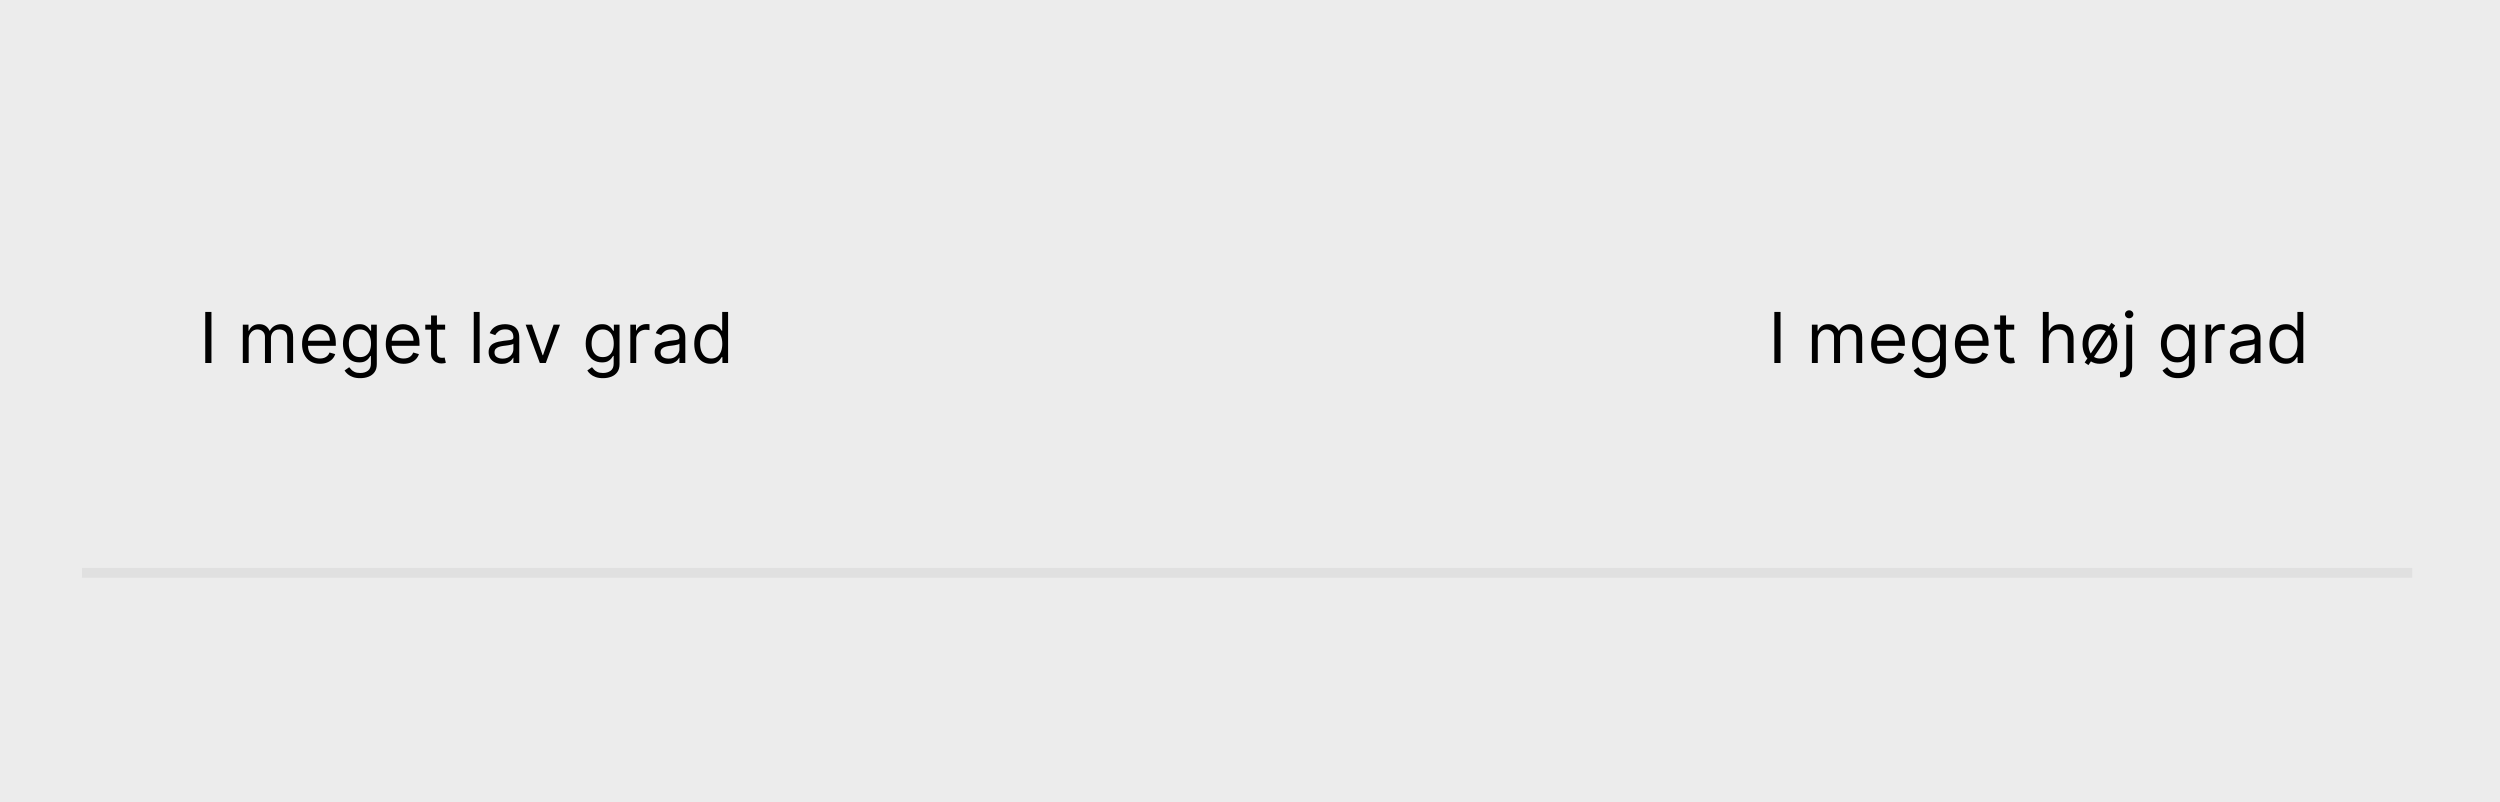
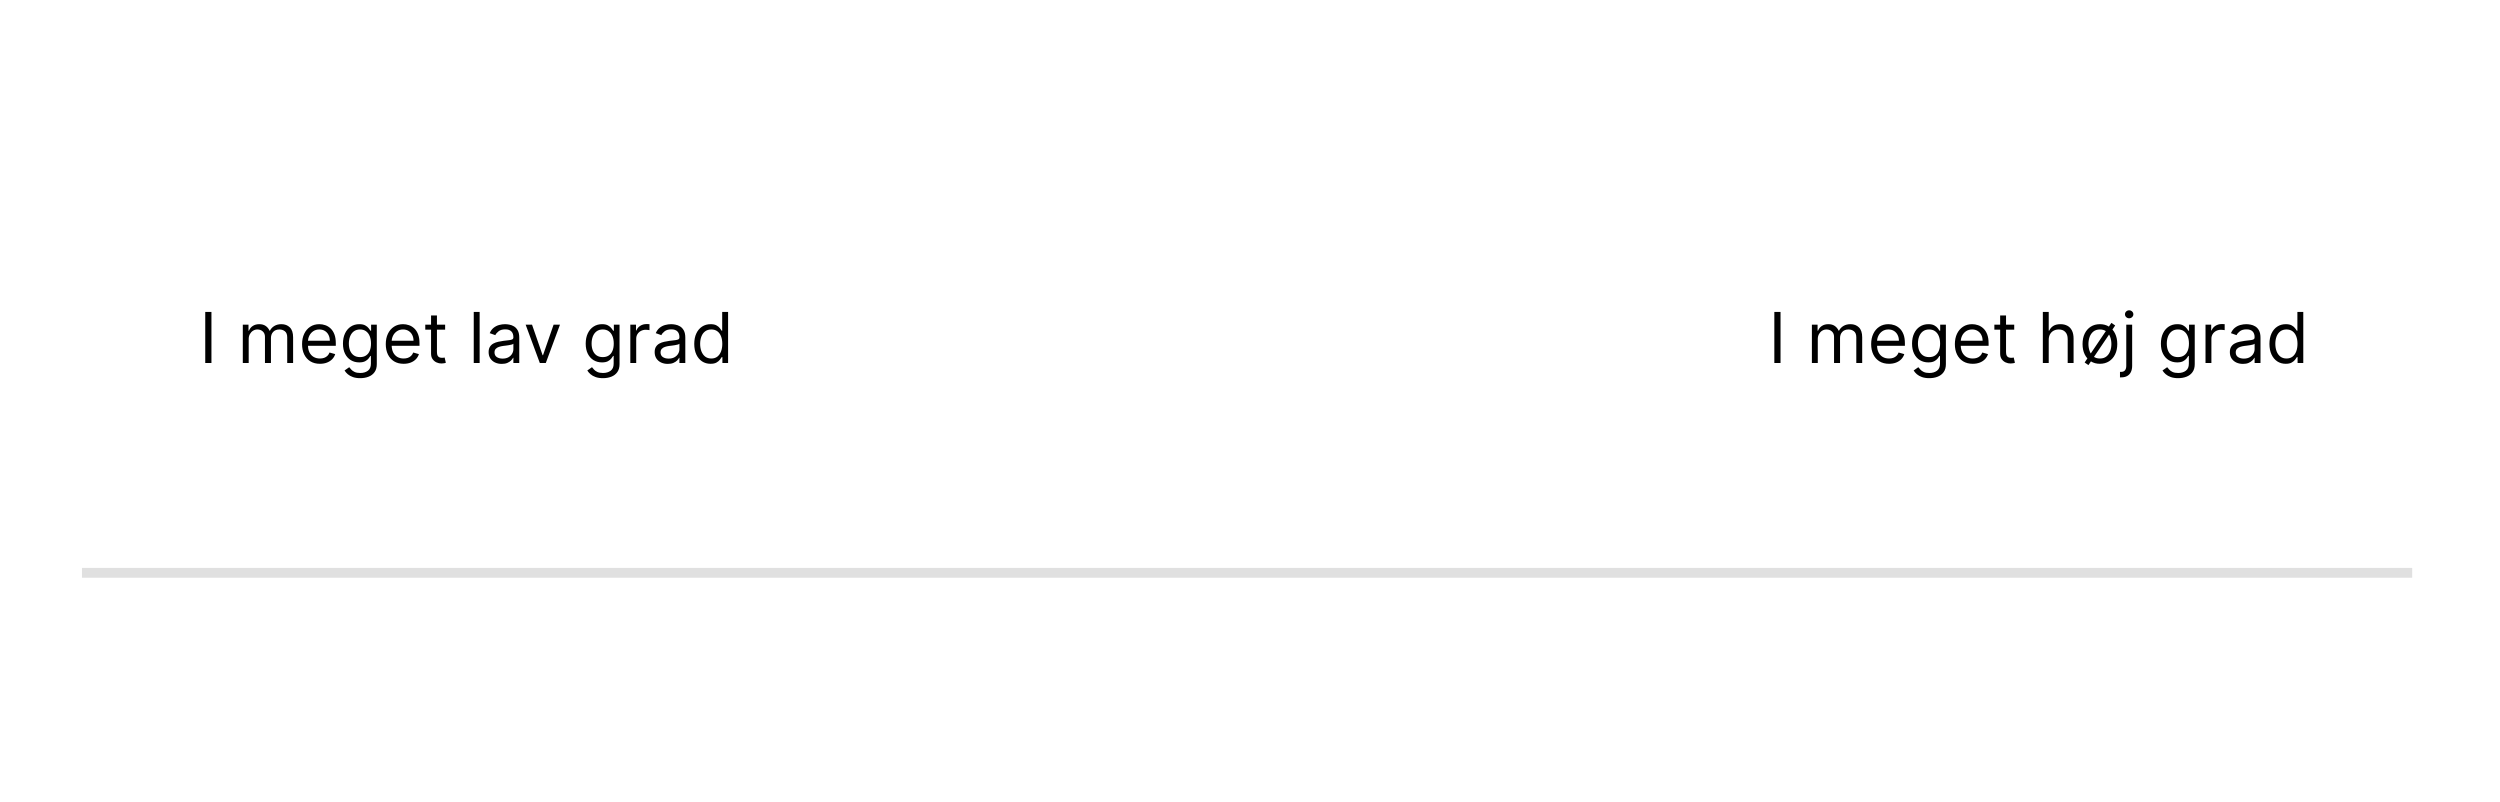
<svg xmlns="http://www.w3.org/2000/svg" width="427" height="137" viewBox="0 0 427 137" fill="none">
-   <rect width="427" height="137" fill="#ECECEC" />
  <rect x="14" y="97" width="398" height="1.677" fill="#E0E0E0" />
  <path d="M36.114 53.273V62H35.057V53.273H36.114ZM41.471 62V55.455H42.443V56.477H42.528C42.664 56.128 42.885 55.856 43.189 55.663C43.492 55.467 43.858 55.369 44.284 55.369C44.716 55.369 45.075 55.467 45.362 55.663C45.652 55.856 45.877 56.128 46.039 56.477H46.108C46.275 56.139 46.527 55.871 46.862 55.672C47.197 55.47 47.599 55.369 48.068 55.369C48.653 55.369 49.132 55.553 49.504 55.919C49.876 56.283 50.062 56.849 50.062 57.619V62H49.056V57.619C49.056 57.136 48.924 56.791 48.66 56.584C48.396 56.376 48.085 56.273 47.727 56.273C47.267 56.273 46.91 56.412 46.657 56.69C46.404 56.966 46.278 57.315 46.278 57.739V62H45.255V57.517C45.255 57.145 45.135 56.845 44.893 56.618C44.652 56.388 44.341 56.273 43.96 56.273C43.699 56.273 43.454 56.342 43.227 56.481C43.002 56.621 42.821 56.814 42.681 57.061C42.545 57.305 42.477 57.588 42.477 57.909V62H41.471ZM54.645 62.136C54.015 62.136 53.471 61.997 53.013 61.719C52.559 61.438 52.208 61.045 51.961 60.543C51.716 60.037 51.594 59.449 51.594 58.778C51.594 58.108 51.716 57.517 51.961 57.006C52.208 56.492 52.551 56.091 52.992 55.804C53.435 55.514 53.952 55.369 54.543 55.369C54.884 55.369 55.221 55.426 55.553 55.54C55.885 55.653 56.188 55.838 56.461 56.094C56.733 56.347 56.951 56.682 57.113 57.099C57.275 57.517 57.355 58.031 57.355 58.642V59.068H52.31V58.199H56.333C56.333 57.83 56.259 57.5 56.111 57.21C55.966 56.92 55.759 56.692 55.489 56.524C55.222 56.356 54.907 56.273 54.543 56.273C54.142 56.273 53.796 56.372 53.503 56.571C53.213 56.767 52.99 57.023 52.834 57.338C52.678 57.653 52.6 57.992 52.6 58.352V58.932C52.6 59.426 52.685 59.845 52.855 60.189C53.029 60.53 53.269 60.79 53.576 60.969C53.883 61.145 54.239 61.233 54.645 61.233C54.909 61.233 55.148 61.196 55.361 61.122C55.577 61.045 55.763 60.932 55.919 60.781C56.076 60.628 56.196 60.438 56.282 60.21L57.253 60.483C57.151 60.812 56.979 61.102 56.738 61.352C56.496 61.599 56.198 61.793 55.843 61.932C55.488 62.068 55.088 62.136 54.645 62.136ZM61.527 64.591C61.041 64.591 60.624 64.528 60.275 64.403C59.925 64.281 59.634 64.119 59.401 63.918C59.171 63.719 58.988 63.506 58.851 63.278L59.652 62.716C59.743 62.835 59.858 62.972 59.998 63.125C60.137 63.281 60.327 63.416 60.569 63.53C60.813 63.646 61.133 63.705 61.527 63.705C62.056 63.705 62.492 63.577 62.836 63.321C63.179 63.065 63.351 62.665 63.351 62.119V60.79H63.266C63.192 60.909 63.087 61.057 62.951 61.233C62.817 61.406 62.624 61.561 62.371 61.697C62.121 61.831 61.783 61.898 61.357 61.898C60.828 61.898 60.354 61.773 59.934 61.523C59.516 61.273 59.185 60.909 58.941 60.432C58.699 59.955 58.578 59.375 58.578 58.693C58.578 58.023 58.696 57.439 58.932 56.942C59.168 56.442 59.496 56.055 59.916 55.783C60.337 55.507 60.823 55.369 61.374 55.369C61.8 55.369 62.138 55.44 62.388 55.582C62.641 55.722 62.834 55.881 62.968 56.06C63.104 56.236 63.209 56.381 63.283 56.494H63.385V55.455H64.357V62.188C64.357 62.75 64.229 63.207 63.973 63.56C63.721 63.915 63.38 64.175 62.951 64.34C62.525 64.507 62.05 64.591 61.527 64.591ZM61.493 60.994C61.897 60.994 62.238 60.902 62.516 60.717C62.794 60.533 63.006 60.267 63.151 59.92C63.296 59.574 63.368 59.159 63.368 58.676C63.368 58.205 63.297 57.788 63.155 57.428C63.013 57.067 62.803 56.784 62.525 56.58C62.246 56.375 61.902 56.273 61.493 56.273C61.067 56.273 60.712 56.381 60.428 56.597C60.147 56.812 59.935 57.102 59.793 57.466C59.654 57.83 59.584 58.233 59.584 58.676C59.584 59.131 59.655 59.533 59.797 59.882C59.942 60.229 60.155 60.501 60.436 60.7C60.721 60.896 61.073 60.994 61.493 60.994ZM68.942 62.136C68.311 62.136 67.767 61.997 67.31 61.719C66.856 61.438 66.505 61.045 66.257 60.543C66.013 60.037 65.891 59.449 65.891 58.778C65.891 58.108 66.013 57.517 66.257 57.006C66.505 56.492 66.848 56.091 67.289 55.804C67.732 55.514 68.249 55.369 68.84 55.369C69.181 55.369 69.517 55.426 69.85 55.54C70.182 55.653 70.485 55.838 70.757 56.094C71.03 56.347 71.248 56.682 71.409 57.099C71.571 57.517 71.652 58.031 71.652 58.642V59.068H66.607V58.199H70.63C70.63 57.83 70.556 57.5 70.408 57.21C70.263 56.92 70.056 56.692 69.786 56.524C69.519 56.356 69.204 56.273 68.84 56.273C68.439 56.273 68.093 56.372 67.8 56.571C67.51 56.767 67.287 57.023 67.131 57.338C66.975 57.653 66.897 57.992 66.897 58.352V58.932C66.897 59.426 66.982 59.845 67.152 60.189C67.326 60.53 67.566 60.79 67.873 60.969C68.179 61.145 68.536 61.233 68.942 61.233C69.206 61.233 69.445 61.196 69.658 61.122C69.874 61.045 70.06 60.932 70.216 60.781C70.373 60.628 70.493 60.438 70.579 60.21L71.55 60.483C71.448 60.812 71.276 61.102 71.034 61.352C70.793 61.599 70.495 61.793 70.14 61.932C69.784 62.068 69.385 62.136 68.942 62.136ZM76.029 55.455V56.307H72.637V55.455H76.029ZM73.625 53.886H74.631V60.125C74.631 60.409 74.672 60.622 74.755 60.764C74.84 60.903 74.948 60.997 75.079 61.045C75.212 61.091 75.353 61.114 75.5 61.114C75.611 61.114 75.702 61.108 75.773 61.097C75.844 61.082 75.901 61.071 75.944 61.062L76.148 61.966C76.08 61.992 75.985 62.017 75.863 62.043C75.74 62.071 75.586 62.085 75.398 62.085C75.114 62.085 74.836 62.024 74.563 61.902C74.293 61.78 74.069 61.594 73.89 61.344C73.713 61.094 73.625 60.778 73.625 60.398V53.886ZM81.922 53.273V62H80.916V53.273H81.922ZM85.69 62.153C85.276 62.153 84.899 62.075 84.561 61.919C84.223 61.76 83.954 61.531 83.756 61.233C83.557 60.932 83.457 60.568 83.457 60.142C83.457 59.767 83.531 59.463 83.679 59.23C83.827 58.994 84.024 58.81 84.271 58.676C84.519 58.543 84.791 58.443 85.09 58.378C85.391 58.31 85.693 58.256 85.997 58.216C86.395 58.165 86.717 58.126 86.965 58.101C87.215 58.072 87.396 58.026 87.51 57.96C87.626 57.895 87.685 57.781 87.685 57.619V57.585C87.685 57.165 87.57 56.838 87.34 56.605C87.112 56.372 86.767 56.256 86.304 56.256C85.824 56.256 85.447 56.361 85.175 56.571C84.902 56.781 84.71 57.006 84.599 57.244L83.645 56.903C83.815 56.506 84.043 56.196 84.327 55.974C84.614 55.75 84.926 55.594 85.264 55.506C85.605 55.415 85.94 55.369 86.27 55.369C86.48 55.369 86.722 55.395 86.994 55.446C87.27 55.494 87.535 55.595 87.791 55.749C88.05 55.902 88.264 56.133 88.435 56.443C88.605 56.753 88.69 57.168 88.69 57.688V62H87.685V61.114H87.633C87.565 61.256 87.452 61.408 87.293 61.57C87.133 61.731 86.922 61.869 86.658 61.983C86.394 62.097 86.071 62.153 85.69 62.153ZM85.844 61.25C86.242 61.25 86.577 61.172 86.849 61.016C87.125 60.859 87.332 60.658 87.472 60.41C87.614 60.163 87.685 59.903 87.685 59.631V58.71C87.642 58.761 87.548 58.808 87.403 58.851C87.261 58.891 87.097 58.926 86.909 58.957C86.724 58.986 86.544 59.011 86.368 59.034C86.195 59.054 86.054 59.071 85.946 59.085C85.685 59.119 85.44 59.175 85.213 59.251C84.989 59.325 84.807 59.438 84.668 59.588C84.531 59.736 84.463 59.938 84.463 60.193C84.463 60.543 84.592 60.807 84.851 60.986C85.112 61.162 85.443 61.25 85.844 61.25ZM95.644 55.455L93.223 62H92.201L89.78 55.455H90.871L92.678 60.67H92.746L94.553 55.455H95.644ZM102.988 64.591C102.502 64.591 102.085 64.528 101.735 64.403C101.386 64.281 101.095 64.119 100.862 63.918C100.632 63.719 100.449 63.506 100.312 63.278L101.113 62.716C101.204 62.835 101.319 62.972 101.458 63.125C101.598 63.281 101.788 63.416 102.029 63.53C102.274 63.646 102.593 63.705 102.988 63.705C103.517 63.705 103.953 63.577 104.297 63.321C104.64 63.065 104.812 62.665 104.812 62.119V60.79H104.727C104.653 60.909 104.548 61.057 104.412 61.233C104.278 61.406 104.085 61.561 103.832 61.697C103.582 61.831 103.244 61.898 102.818 61.898C102.289 61.898 101.815 61.773 101.395 61.523C100.977 61.273 100.646 60.909 100.402 60.432C100.16 59.955 100.039 59.375 100.039 58.693C100.039 58.023 100.157 57.439 100.393 56.942C100.629 56.442 100.957 56.055 101.377 55.783C101.798 55.507 102.284 55.369 102.835 55.369C103.261 55.369 103.599 55.44 103.849 55.582C104.102 55.722 104.295 55.881 104.429 56.06C104.565 56.236 104.67 56.381 104.744 56.494H104.846V55.455H105.818V62.188C105.818 62.75 105.69 63.207 105.434 63.56C105.181 63.915 104.841 64.175 104.412 64.34C103.985 64.507 103.511 64.591 102.988 64.591ZM102.954 60.994C103.358 60.994 103.699 60.902 103.977 60.717C104.255 60.533 104.467 60.267 104.612 59.92C104.757 59.574 104.829 59.159 104.829 58.676C104.829 58.205 104.758 57.788 104.616 57.428C104.474 57.067 104.264 56.784 103.985 56.58C103.707 56.375 103.363 56.273 102.954 56.273C102.528 56.273 102.173 56.381 101.889 56.597C101.608 56.812 101.396 57.102 101.254 57.466C101.115 57.83 101.045 58.233 101.045 58.676C101.045 59.131 101.116 59.533 101.258 59.882C101.403 60.229 101.616 60.501 101.897 60.7C102.181 60.896 102.534 60.994 102.954 60.994ZM107.659 62V55.455H108.63V56.443H108.699C108.818 56.119 109.034 55.856 109.346 55.655C109.659 55.453 110.011 55.352 110.403 55.352C110.477 55.352 110.569 55.354 110.68 55.356C110.791 55.359 110.875 55.364 110.931 55.369V56.392C110.897 56.383 110.819 56.371 110.697 56.354C110.578 56.334 110.451 56.324 110.318 56.324C110 56.324 109.716 56.391 109.466 56.524C109.218 56.655 109.022 56.837 108.877 57.07C108.735 57.3 108.664 57.562 108.664 57.858V62H107.659ZM114.05 62.153C113.635 62.153 113.259 62.075 112.92 61.919C112.582 61.76 112.314 61.531 112.115 61.233C111.916 60.932 111.817 60.568 111.817 60.142C111.817 59.767 111.891 59.463 112.038 59.23C112.186 58.994 112.384 58.81 112.631 58.676C112.878 58.543 113.151 58.443 113.449 58.378C113.75 58.31 114.053 58.256 114.357 58.216C114.754 58.165 115.077 58.126 115.324 58.101C115.574 58.072 115.756 58.026 115.869 57.96C115.986 57.895 116.044 57.781 116.044 57.619V57.585C116.044 57.165 115.929 56.838 115.699 56.605C115.472 56.372 115.126 56.256 114.663 56.256C114.183 56.256 113.807 56.361 113.534 56.571C113.261 56.781 113.07 57.006 112.959 57.244L112.004 56.903C112.175 56.506 112.402 56.196 112.686 55.974C112.973 55.75 113.286 55.594 113.624 55.506C113.964 55.415 114.3 55.369 114.629 55.369C114.839 55.369 115.081 55.395 115.354 55.446C115.629 55.494 115.895 55.595 116.151 55.749C116.409 55.902 116.624 56.133 116.794 56.443C116.964 56.753 117.05 57.168 117.05 57.688V62H116.044V61.114H115.993C115.925 61.256 115.811 61.408 115.652 61.57C115.493 61.731 115.281 61.869 115.017 61.983C114.753 62.097 114.43 62.153 114.05 62.153ZM114.203 61.25C114.601 61.25 114.936 61.172 115.209 61.016C115.484 60.859 115.692 60.658 115.831 60.41C115.973 60.163 116.044 59.903 116.044 59.631V58.71C116.001 58.761 115.908 58.808 115.763 58.851C115.621 58.891 115.456 58.926 115.268 58.957C115.084 58.986 114.903 59.011 114.727 59.034C114.554 59.054 114.413 59.071 114.305 59.085C114.044 59.119 113.8 59.175 113.572 59.251C113.348 59.325 113.166 59.438 113.027 59.588C112.891 59.736 112.822 59.938 112.822 60.193C112.822 60.543 112.952 60.807 113.21 60.986C113.472 61.162 113.803 61.25 114.203 61.25ZM121.357 62.136C120.811 62.136 120.33 61.999 119.912 61.723C119.495 61.445 119.168 61.053 118.932 60.547C118.696 60.038 118.578 59.438 118.578 58.744C118.578 58.057 118.696 57.46 118.932 56.955C119.168 56.449 119.496 56.058 119.917 55.783C120.337 55.507 120.823 55.369 121.374 55.369C121.8 55.369 122.137 55.44 122.384 55.582C122.634 55.722 122.824 55.881 122.955 56.06C123.088 56.236 123.192 56.381 123.266 56.494H123.351V53.273H124.357V62H123.385V60.994H123.266C123.192 61.114 123.087 61.264 122.951 61.446C122.814 61.625 122.62 61.785 122.367 61.928C122.114 62.067 121.777 62.136 121.357 62.136ZM121.493 61.233C121.897 61.233 122.238 61.128 122.516 60.918C122.794 60.705 123.006 60.41 123.151 60.035C123.296 59.658 123.368 59.222 123.368 58.727C123.368 58.239 123.297 57.811 123.155 57.445C123.013 57.075 122.803 56.788 122.525 56.584C122.246 56.376 121.902 56.273 121.493 56.273C121.067 56.273 120.712 56.382 120.428 56.601C120.147 56.817 119.935 57.111 119.793 57.483C119.654 57.852 119.584 58.267 119.584 58.727C119.584 59.193 119.655 59.617 119.797 59.997C119.942 60.375 120.155 60.676 120.436 60.901C120.721 61.122 121.073 61.233 121.493 61.233Z" fill="black" />
  <path d="M304.114 53.273V62H303.057V53.273H304.114ZM309.471 62V55.455H310.443V56.477H310.528C310.664 56.128 310.885 55.856 311.189 55.663C311.493 55.467 311.858 55.369 312.284 55.369C312.716 55.369 313.075 55.467 313.362 55.663C313.652 55.856 313.877 56.128 314.039 56.477H314.108C314.275 56.139 314.527 55.871 314.862 55.672C315.197 55.47 315.599 55.369 316.068 55.369C316.653 55.369 317.132 55.553 317.504 55.919C317.876 56.283 318.062 56.849 318.062 57.619V62H317.056V57.619C317.056 57.136 316.924 56.791 316.66 56.584C316.396 56.376 316.085 56.273 315.727 56.273C315.267 56.273 314.91 56.412 314.657 56.69C314.404 56.966 314.278 57.315 314.278 57.739V62H313.255V57.517C313.255 57.145 313.135 56.845 312.893 56.618C312.652 56.388 312.341 56.273 311.96 56.273C311.699 56.273 311.454 56.342 311.227 56.481C311.002 56.621 310.821 56.814 310.681 57.061C310.545 57.305 310.477 57.588 310.477 57.909V62H309.471ZM322.645 62.136C322.015 62.136 321.471 61.997 321.013 61.719C320.559 61.438 320.208 61.045 319.961 60.543C319.716 60.037 319.594 59.449 319.594 58.778C319.594 58.108 319.716 57.517 319.961 57.006C320.208 56.492 320.551 56.091 320.992 55.804C321.435 55.514 321.952 55.369 322.543 55.369C322.884 55.369 323.221 55.426 323.553 55.54C323.885 55.653 324.188 55.838 324.461 56.094C324.733 56.347 324.951 56.682 325.113 57.099C325.275 57.517 325.355 58.031 325.355 58.642V59.068H320.31V58.199H324.333C324.333 57.83 324.259 57.5 324.111 57.21C323.966 56.92 323.759 56.692 323.489 56.524C323.222 56.356 322.907 56.273 322.543 56.273C322.142 56.273 321.796 56.372 321.503 56.571C321.213 56.767 320.99 57.023 320.834 57.338C320.678 57.653 320.6 57.992 320.6 58.352V58.932C320.6 59.426 320.685 59.845 320.855 60.189C321.029 60.53 321.269 60.79 321.576 60.969C321.882 61.145 322.239 61.233 322.645 61.233C322.909 61.233 323.148 61.196 323.361 61.122C323.577 61.045 323.763 60.932 323.919 60.781C324.076 60.628 324.196 60.438 324.282 60.21L325.253 60.483C325.151 60.812 324.979 61.102 324.738 61.352C324.496 61.599 324.198 61.793 323.843 61.932C323.488 62.068 323.088 62.136 322.645 62.136ZM329.527 64.591C329.042 64.591 328.624 64.528 328.275 64.403C327.925 64.281 327.634 64.119 327.401 63.918C327.171 63.719 326.988 63.506 326.851 63.278L327.652 62.716C327.743 62.835 327.858 62.972 327.998 63.125C328.137 63.281 328.327 63.416 328.569 63.53C328.813 63.646 329.132 63.705 329.527 63.705C330.056 63.705 330.492 63.577 330.836 63.321C331.179 63.065 331.351 62.665 331.351 62.119V60.79H331.266C331.192 60.909 331.087 61.057 330.951 61.233C330.817 61.406 330.624 61.561 330.371 61.697C330.121 61.831 329.783 61.898 329.357 61.898C328.828 61.898 328.354 61.773 327.934 61.523C327.516 61.273 327.185 60.909 326.941 60.432C326.699 59.955 326.578 59.375 326.578 58.693C326.578 58.023 326.696 57.439 326.932 56.942C327.168 56.442 327.496 56.055 327.917 55.783C328.337 55.507 328.823 55.369 329.374 55.369C329.8 55.369 330.138 55.44 330.388 55.582C330.641 55.722 330.834 55.881 330.968 56.06C331.104 56.236 331.209 56.381 331.283 56.494H331.385V55.455H332.357V62.188C332.357 62.75 332.229 63.207 331.973 63.56C331.721 63.915 331.38 64.175 330.951 64.34C330.525 64.507 330.05 64.591 329.527 64.591ZM329.493 60.994C329.897 60.994 330.238 60.902 330.516 60.717C330.794 60.533 331.006 60.267 331.151 59.92C331.296 59.574 331.368 59.159 331.368 58.676C331.368 58.205 331.297 57.788 331.155 57.428C331.013 57.067 330.803 56.784 330.525 56.58C330.246 56.375 329.902 56.273 329.493 56.273C329.067 56.273 328.712 56.381 328.428 56.597C328.147 56.812 327.935 57.102 327.793 57.466C327.654 57.83 327.584 58.233 327.584 58.676C327.584 59.131 327.655 59.533 327.797 59.882C327.942 60.229 328.155 60.501 328.436 60.7C328.721 60.896 329.073 60.994 329.493 60.994ZM336.942 62.136C336.311 62.136 335.767 61.997 335.31 61.719C334.855 61.438 334.505 61.045 334.257 60.543C334.013 60.037 333.891 59.449 333.891 58.778C333.891 58.108 334.013 57.517 334.257 57.006C334.505 56.492 334.848 56.091 335.289 55.804C335.732 55.514 336.249 55.369 336.84 55.369C337.181 55.369 337.517 55.426 337.85 55.54C338.182 55.653 338.485 55.838 338.757 56.094C339.03 56.347 339.248 56.682 339.409 57.099C339.571 57.517 339.652 58.031 339.652 58.642V59.068H334.607V58.199H338.63C338.63 57.83 338.556 57.5 338.408 57.21C338.263 56.92 338.056 56.692 337.786 56.524C337.519 56.356 337.203 56.273 336.84 56.273C336.439 56.273 336.093 56.372 335.8 56.571C335.51 56.767 335.287 57.023 335.131 57.338C334.975 57.653 334.897 57.992 334.897 58.352V58.932C334.897 59.426 334.982 59.845 335.152 60.189C335.326 60.53 335.566 60.79 335.873 60.969C336.179 61.145 336.536 61.233 336.942 61.233C337.206 61.233 337.445 61.196 337.658 61.122C337.874 61.045 338.06 60.932 338.216 60.781C338.373 60.628 338.493 60.438 338.578 60.21L339.55 60.483C339.448 60.812 339.276 61.102 339.034 61.352C338.793 61.599 338.495 61.793 338.14 61.932C337.784 62.068 337.385 62.136 336.942 62.136ZM344.029 55.455V56.307H340.637V55.455H344.029ZM341.625 53.886H342.631V60.125C342.631 60.409 342.672 60.622 342.755 60.764C342.84 60.903 342.948 60.997 343.078 61.045C343.212 61.091 343.353 61.114 343.5 61.114C343.611 61.114 343.702 61.108 343.773 61.097C343.844 61.082 343.901 61.071 343.944 61.062L344.148 61.966C344.08 61.992 343.985 62.017 343.863 62.043C343.74 62.071 343.586 62.085 343.398 62.085C343.114 62.085 342.836 62.024 342.563 61.902C342.293 61.78 342.069 61.594 341.89 61.344C341.713 61.094 341.625 60.778 341.625 60.398V53.886ZM349.922 58.062V62H348.917V53.273H349.922V56.477H350.007C350.161 56.139 350.391 55.871 350.698 55.672C351.007 55.47 351.419 55.369 351.934 55.369C352.38 55.369 352.77 55.459 353.105 55.638C353.441 55.814 353.701 56.085 353.885 56.452C354.073 56.815 354.167 57.278 354.167 57.841V62H353.161V57.909C353.161 57.389 353.026 56.987 352.756 56.703C352.489 56.416 352.118 56.273 351.644 56.273C351.314 56.273 351.019 56.342 350.757 56.481C350.499 56.621 350.294 56.824 350.144 57.091C349.996 57.358 349.922 57.682 349.922 58.062ZM356.705 62.358L356.058 61.915L360.626 55.148L361.273 55.591L356.705 62.358ZM358.665 62.136C358.075 62.136 357.556 61.996 357.11 61.715C356.667 61.433 356.32 61.04 356.07 60.534C355.823 60.028 355.7 59.438 355.7 58.761C355.7 58.08 355.823 57.484 356.07 56.976C356.32 56.467 356.667 56.072 357.11 55.791C357.556 55.51 358.075 55.369 358.665 55.369C359.256 55.369 359.773 55.51 360.217 55.791C360.663 56.072 361.009 56.467 361.256 56.976C361.506 57.484 361.631 58.08 361.631 58.761C361.631 59.438 361.506 60.028 361.256 60.534C361.009 61.04 360.663 61.433 360.217 61.715C359.773 61.996 359.256 62.136 358.665 62.136ZM358.665 61.233C359.114 61.233 359.484 61.118 359.773 60.888C360.063 60.658 360.278 60.355 360.417 59.98C360.556 59.605 360.626 59.199 360.626 58.761C360.626 58.324 360.556 57.916 360.417 57.538C360.278 57.16 360.063 56.855 359.773 56.622C359.484 56.389 359.114 56.273 358.665 56.273C358.217 56.273 357.847 56.389 357.558 56.622C357.268 56.855 357.053 57.16 356.914 57.538C356.775 57.916 356.705 58.324 356.705 58.761C356.705 59.199 356.775 59.605 356.914 59.98C357.053 60.355 357.268 60.658 357.558 60.888C357.847 61.118 358.217 61.233 358.665 61.233ZM363.167 55.455H364.172V62.477C364.172 62.881 364.103 63.23 363.963 63.526C363.827 63.821 363.62 64.05 363.341 64.212C363.066 64.374 362.718 64.454 362.297 64.454C362.263 64.454 362.229 64.454 362.195 64.454C362.161 64.454 362.127 64.454 362.093 64.454V63.517C362.127 63.517 362.158 63.517 362.186 63.517C362.215 63.517 362.246 63.517 362.28 63.517C362.587 63.517 362.811 63.426 362.953 63.244C363.096 63.065 363.167 62.81 363.167 62.477V55.455ZM363.661 54.364C363.465 54.364 363.296 54.297 363.154 54.163C363.015 54.03 362.945 53.869 362.945 53.682C362.945 53.494 363.015 53.334 363.154 53.2C363.296 53.067 363.465 53 363.661 53C363.857 53 364.025 53.067 364.164 53.2C364.306 53.334 364.377 53.494 364.377 53.682C364.377 53.869 364.306 54.03 364.164 54.163C364.025 54.297 363.857 54.364 363.661 54.364ZM372.031 64.591C371.545 64.591 371.128 64.528 370.778 64.403C370.429 64.281 370.138 64.119 369.905 63.918C369.675 63.719 369.491 63.506 369.355 63.278L370.156 62.716C370.247 62.835 370.362 62.972 370.501 63.125C370.641 63.281 370.831 63.416 371.072 63.53C371.317 63.646 371.636 63.705 372.031 63.705C372.56 63.705 372.996 63.577 373.339 63.321C373.683 63.065 373.855 62.665 373.855 62.119V60.79H373.77C373.696 60.909 373.591 61.057 373.455 61.233C373.321 61.406 373.128 61.561 372.875 61.697C372.625 61.831 372.287 61.898 371.861 61.898C371.332 61.898 370.858 61.773 370.438 61.523C370.02 61.273 369.689 60.909 369.445 60.432C369.203 59.955 369.082 59.375 369.082 58.693C369.082 58.023 369.2 57.439 369.436 56.942C369.672 56.442 370 56.055 370.42 55.783C370.841 55.507 371.327 55.369 371.878 55.369C372.304 55.369 372.642 55.44 372.892 55.582C373.145 55.722 373.338 55.881 373.472 56.06C373.608 56.236 373.713 56.381 373.787 56.494H373.889V55.455H374.861V62.188C374.861 62.75 374.733 63.207 374.477 63.56C374.224 63.915 373.884 64.175 373.455 64.34C373.028 64.507 372.554 64.591 372.031 64.591ZM371.997 60.994C372.401 60.994 372.741 60.902 373.02 60.717C373.298 60.533 373.51 60.267 373.655 59.92C373.8 59.574 373.872 59.159 373.872 58.676C373.872 58.205 373.801 57.788 373.659 57.428C373.517 57.067 373.307 56.784 373.028 56.58C372.75 56.375 372.406 56.273 371.997 56.273C371.571 56.273 371.216 56.381 370.932 56.597C370.651 56.812 370.439 57.102 370.297 57.466C370.158 57.83 370.088 58.233 370.088 58.676C370.088 59.131 370.159 59.533 370.301 59.882C370.446 60.229 370.659 60.501 370.94 60.7C371.224 60.896 371.577 60.994 371.997 60.994ZM376.702 62V55.455H377.673V56.443H377.741C377.861 56.119 378.077 55.856 378.389 55.655C378.702 55.453 379.054 55.352 379.446 55.352C379.52 55.352 379.612 55.354 379.723 55.356C379.834 55.359 379.918 55.364 379.974 55.369V56.392C379.94 56.383 379.862 56.371 379.74 56.354C379.621 56.334 379.494 56.324 379.361 56.324C379.043 56.324 378.759 56.391 378.509 56.524C378.261 56.655 378.065 56.837 377.92 57.07C377.778 57.3 377.707 57.562 377.707 57.858V62H376.702ZM383.093 62.153C382.678 62.153 382.301 62.075 381.963 61.919C381.625 61.76 381.357 61.531 381.158 61.233C380.959 60.932 380.86 60.568 380.86 60.142C380.86 59.767 380.934 59.463 381.081 59.23C381.229 58.994 381.426 58.81 381.674 58.676C381.921 58.543 382.194 58.443 382.492 58.378C382.793 58.31 383.096 58.256 383.4 58.216C383.797 58.165 384.12 58.126 384.367 58.101C384.617 58.072 384.799 58.026 384.912 57.96C385.029 57.895 385.087 57.781 385.087 57.619V57.585C385.087 57.165 384.972 56.838 384.742 56.605C384.515 56.372 384.169 56.256 383.706 56.256C383.226 56.256 382.85 56.361 382.577 56.571C382.304 56.781 382.113 57.006 382.002 57.244L381.047 56.903C381.218 56.506 381.445 56.196 381.729 55.974C382.016 55.75 382.328 55.594 382.667 55.506C383.007 55.415 383.343 55.369 383.672 55.369C383.882 55.369 384.124 55.395 384.397 55.446C384.672 55.494 384.938 55.595 385.194 55.749C385.452 55.902 385.667 56.133 385.837 56.443C386.007 56.753 386.093 57.168 386.093 57.688V62H385.087V61.114H385.036C384.968 61.256 384.854 61.408 384.695 61.57C384.536 61.731 384.324 61.869 384.06 61.983C383.796 62.097 383.473 62.153 383.093 62.153ZM383.246 61.25C383.644 61.25 383.979 61.172 384.252 61.016C384.527 60.859 384.735 60.658 384.874 60.41C385.016 60.163 385.087 59.903 385.087 59.631V58.71C385.044 58.761 384.951 58.808 384.806 58.851C384.664 58.891 384.499 58.926 384.311 58.957C384.127 58.986 383.946 59.011 383.77 59.034C383.597 59.054 383.456 59.071 383.348 59.085C383.087 59.119 382.843 59.175 382.615 59.251C382.391 59.325 382.209 59.438 382.07 59.588C381.934 59.736 381.865 59.938 381.865 60.193C381.865 60.543 381.995 60.807 382.253 60.986C382.515 61.162 382.846 61.25 383.246 61.25ZM390.4 62.136C389.854 62.136 389.373 61.999 388.955 61.723C388.538 61.445 388.211 61.053 387.975 60.547C387.739 60.038 387.621 59.438 387.621 58.744C387.621 58.057 387.739 57.46 387.975 56.955C388.211 56.449 388.539 56.058 388.96 55.783C389.38 55.507 389.866 55.369 390.417 55.369C390.843 55.369 391.18 55.44 391.427 55.582C391.677 55.722 391.867 55.881 391.998 56.06C392.131 56.236 392.235 56.381 392.309 56.494H392.394V53.273H393.4V62H392.428V60.994H392.309C392.235 61.114 392.13 61.264 391.994 61.446C391.857 61.625 391.663 61.785 391.41 61.928C391.157 62.067 390.82 62.136 390.4 62.136ZM390.536 61.233C390.94 61.233 391.281 61.128 391.559 60.918C391.837 60.705 392.049 60.41 392.194 60.035C392.339 59.658 392.411 59.222 392.411 58.727C392.411 58.239 392.34 57.811 392.198 57.445C392.056 57.075 391.846 56.788 391.567 56.584C391.289 56.376 390.945 56.273 390.536 56.273C390.11 56.273 389.755 56.382 389.471 56.601C389.19 56.817 388.978 57.111 388.836 57.483C388.697 57.852 388.627 58.267 388.627 58.727C388.627 59.193 388.698 59.617 388.84 59.997C388.985 60.375 389.198 60.676 389.479 60.901C389.763 61.122 390.116 61.233 390.536 61.233Z" fill="black" />
</svg>